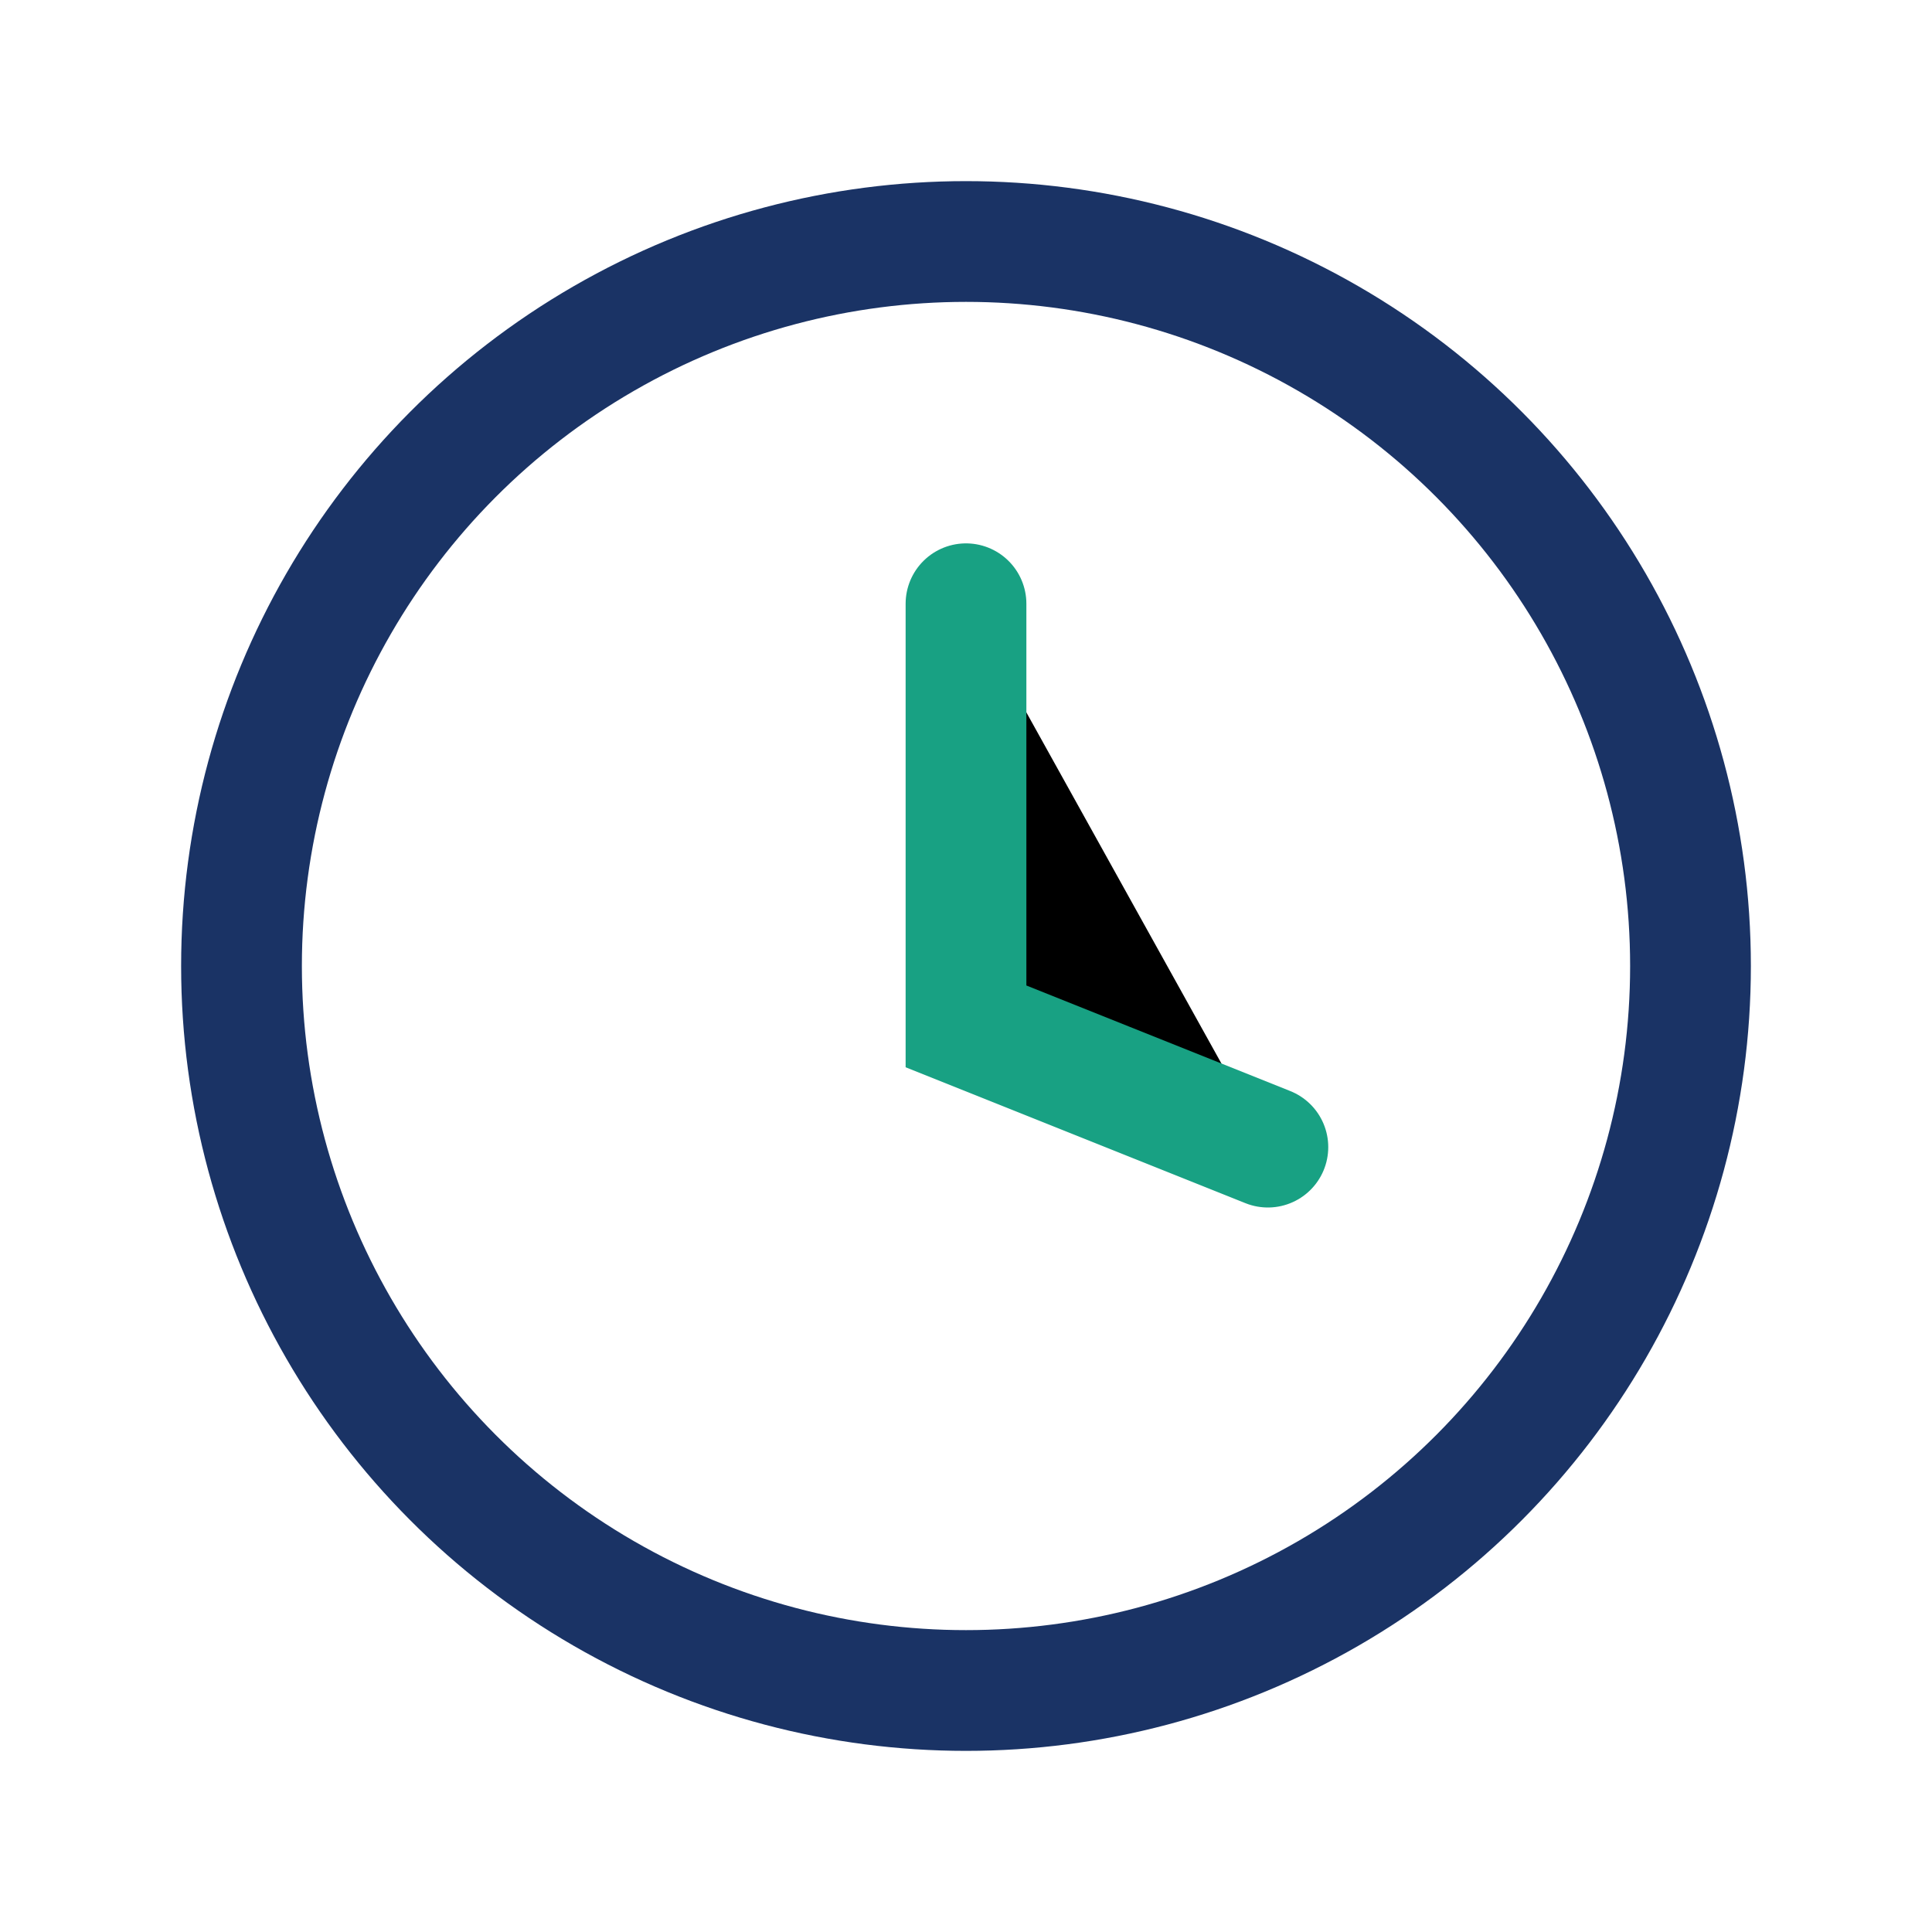
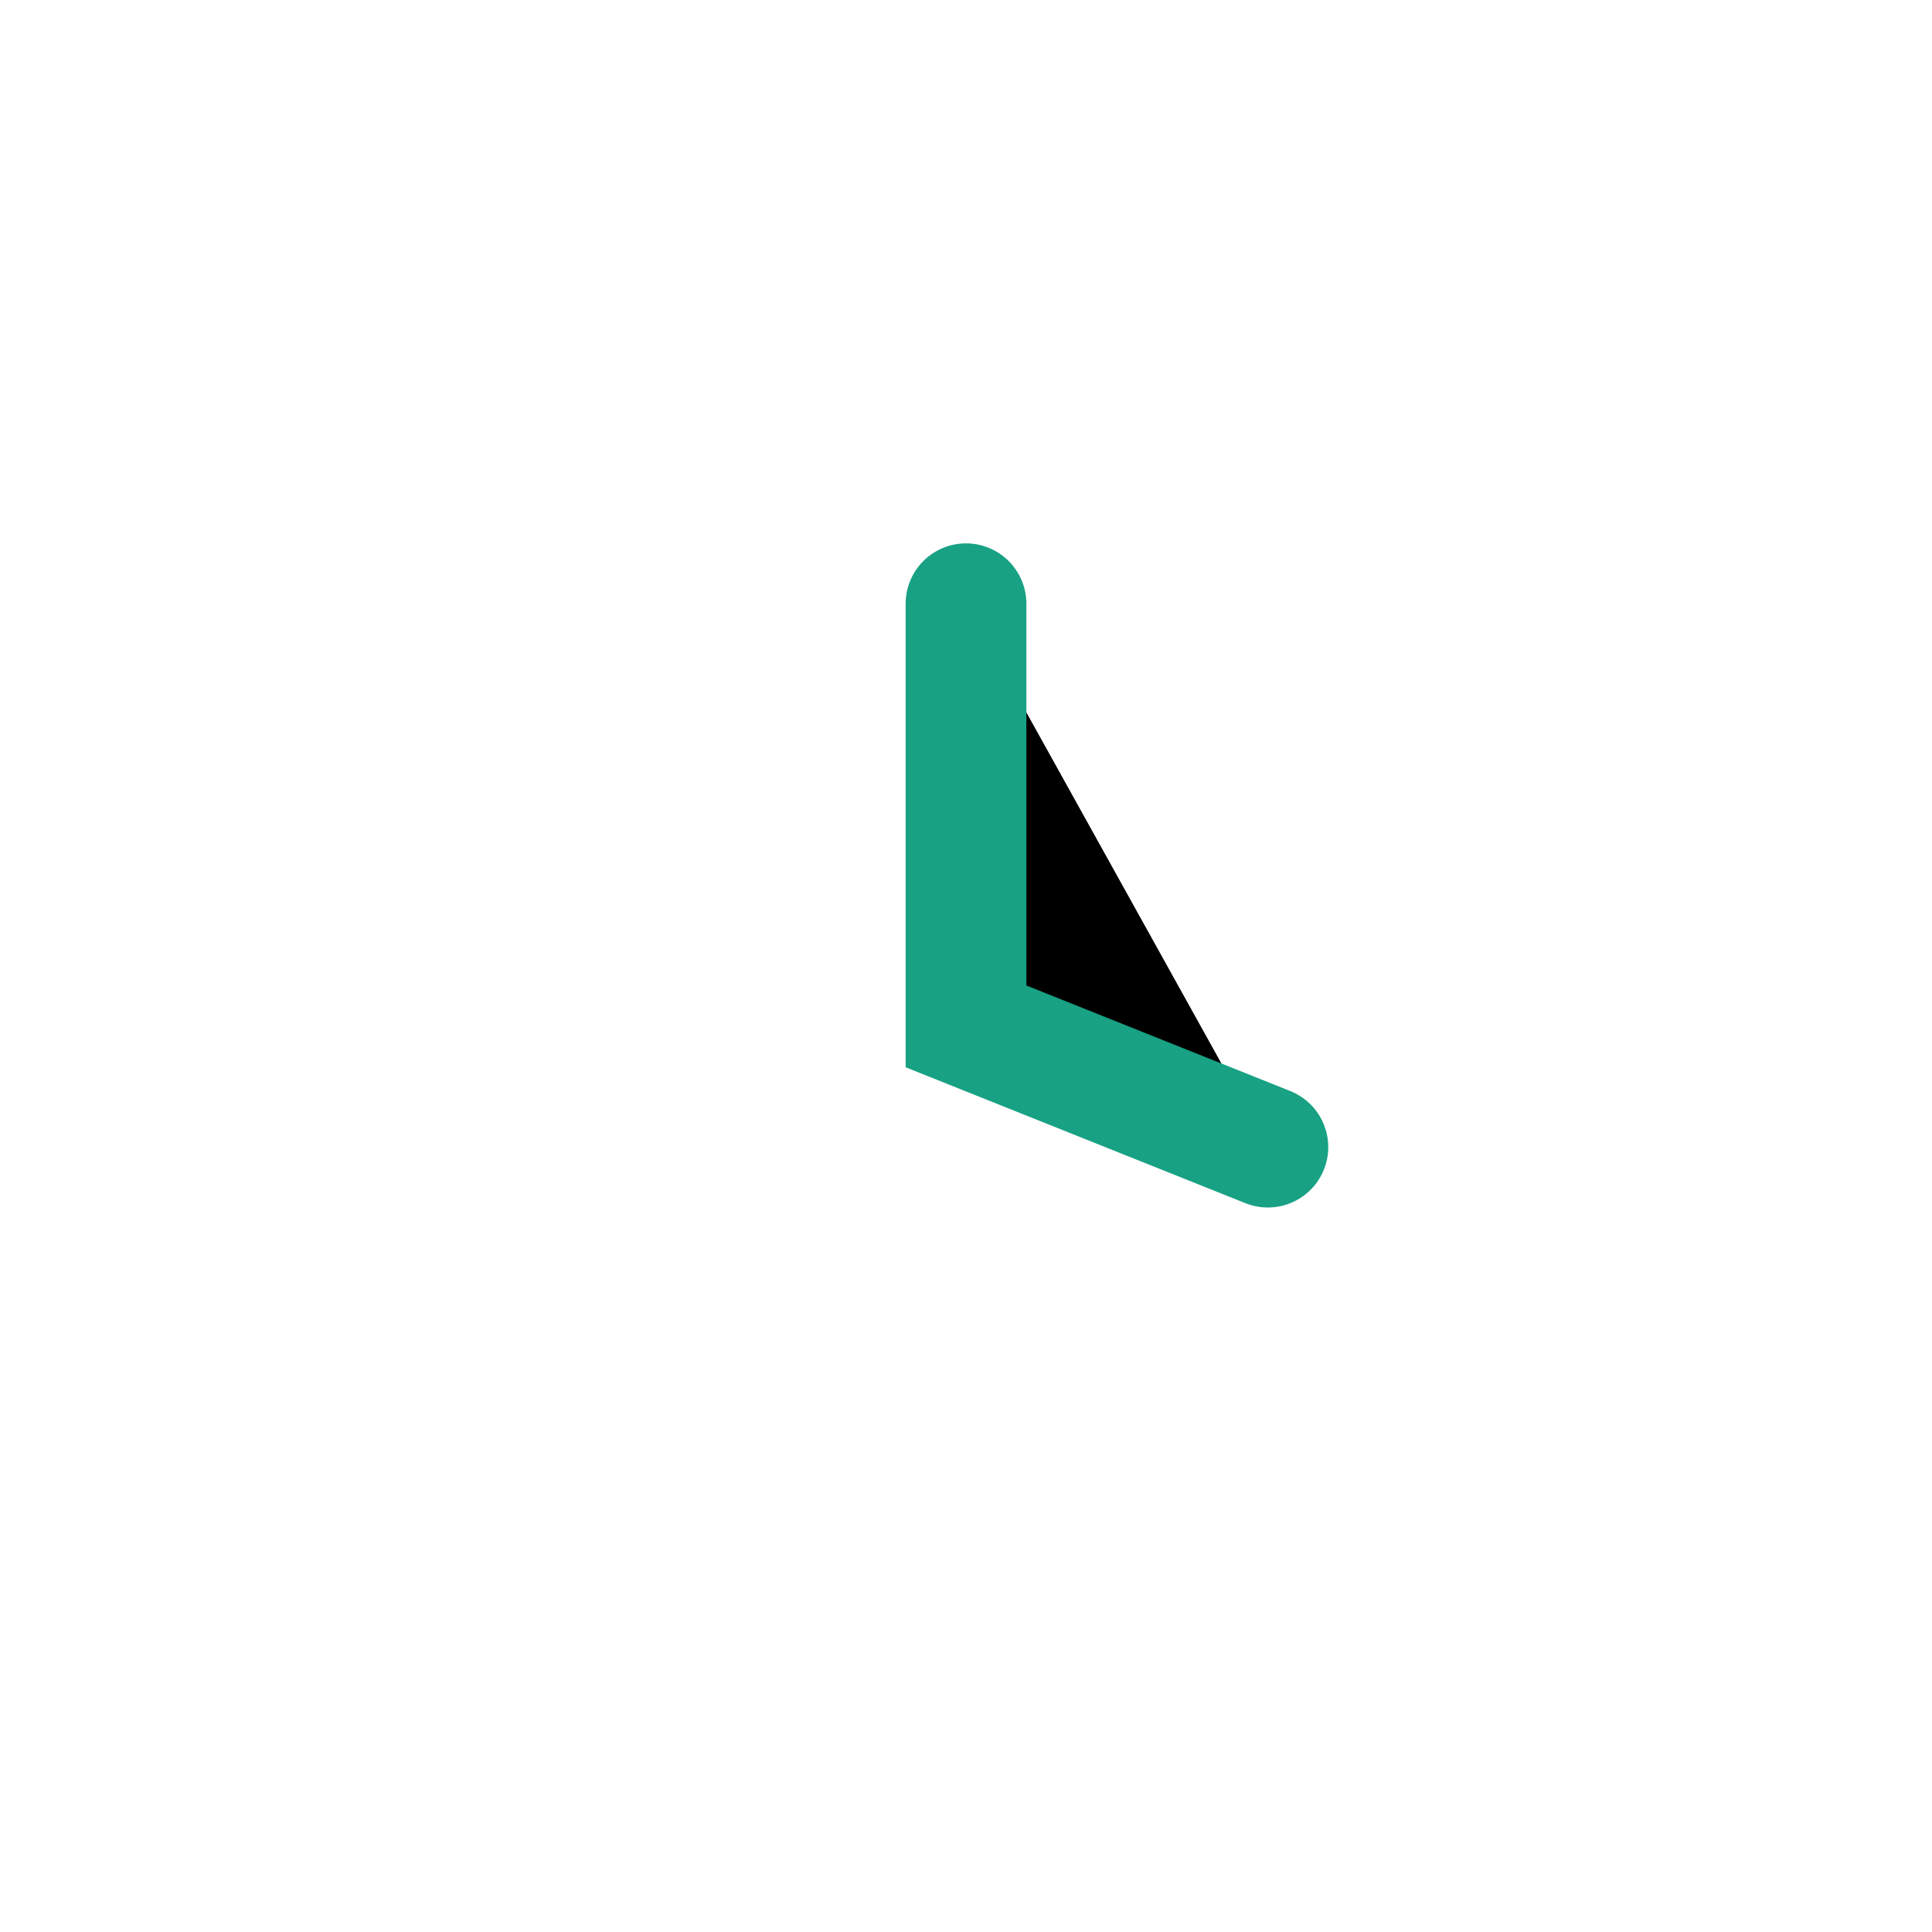
<svg xmlns="http://www.w3.org/2000/svg" width="32" height="32" viewBox="0 0 32 32">
-   <circle cx="16" cy="16" r="12" fill="none" stroke="#1A3365" stroke-width="2" />
  <path d="M16 10v7l5 2" stroke="#18A183" stroke-width="2" stroke-linecap="round" />
</svg>